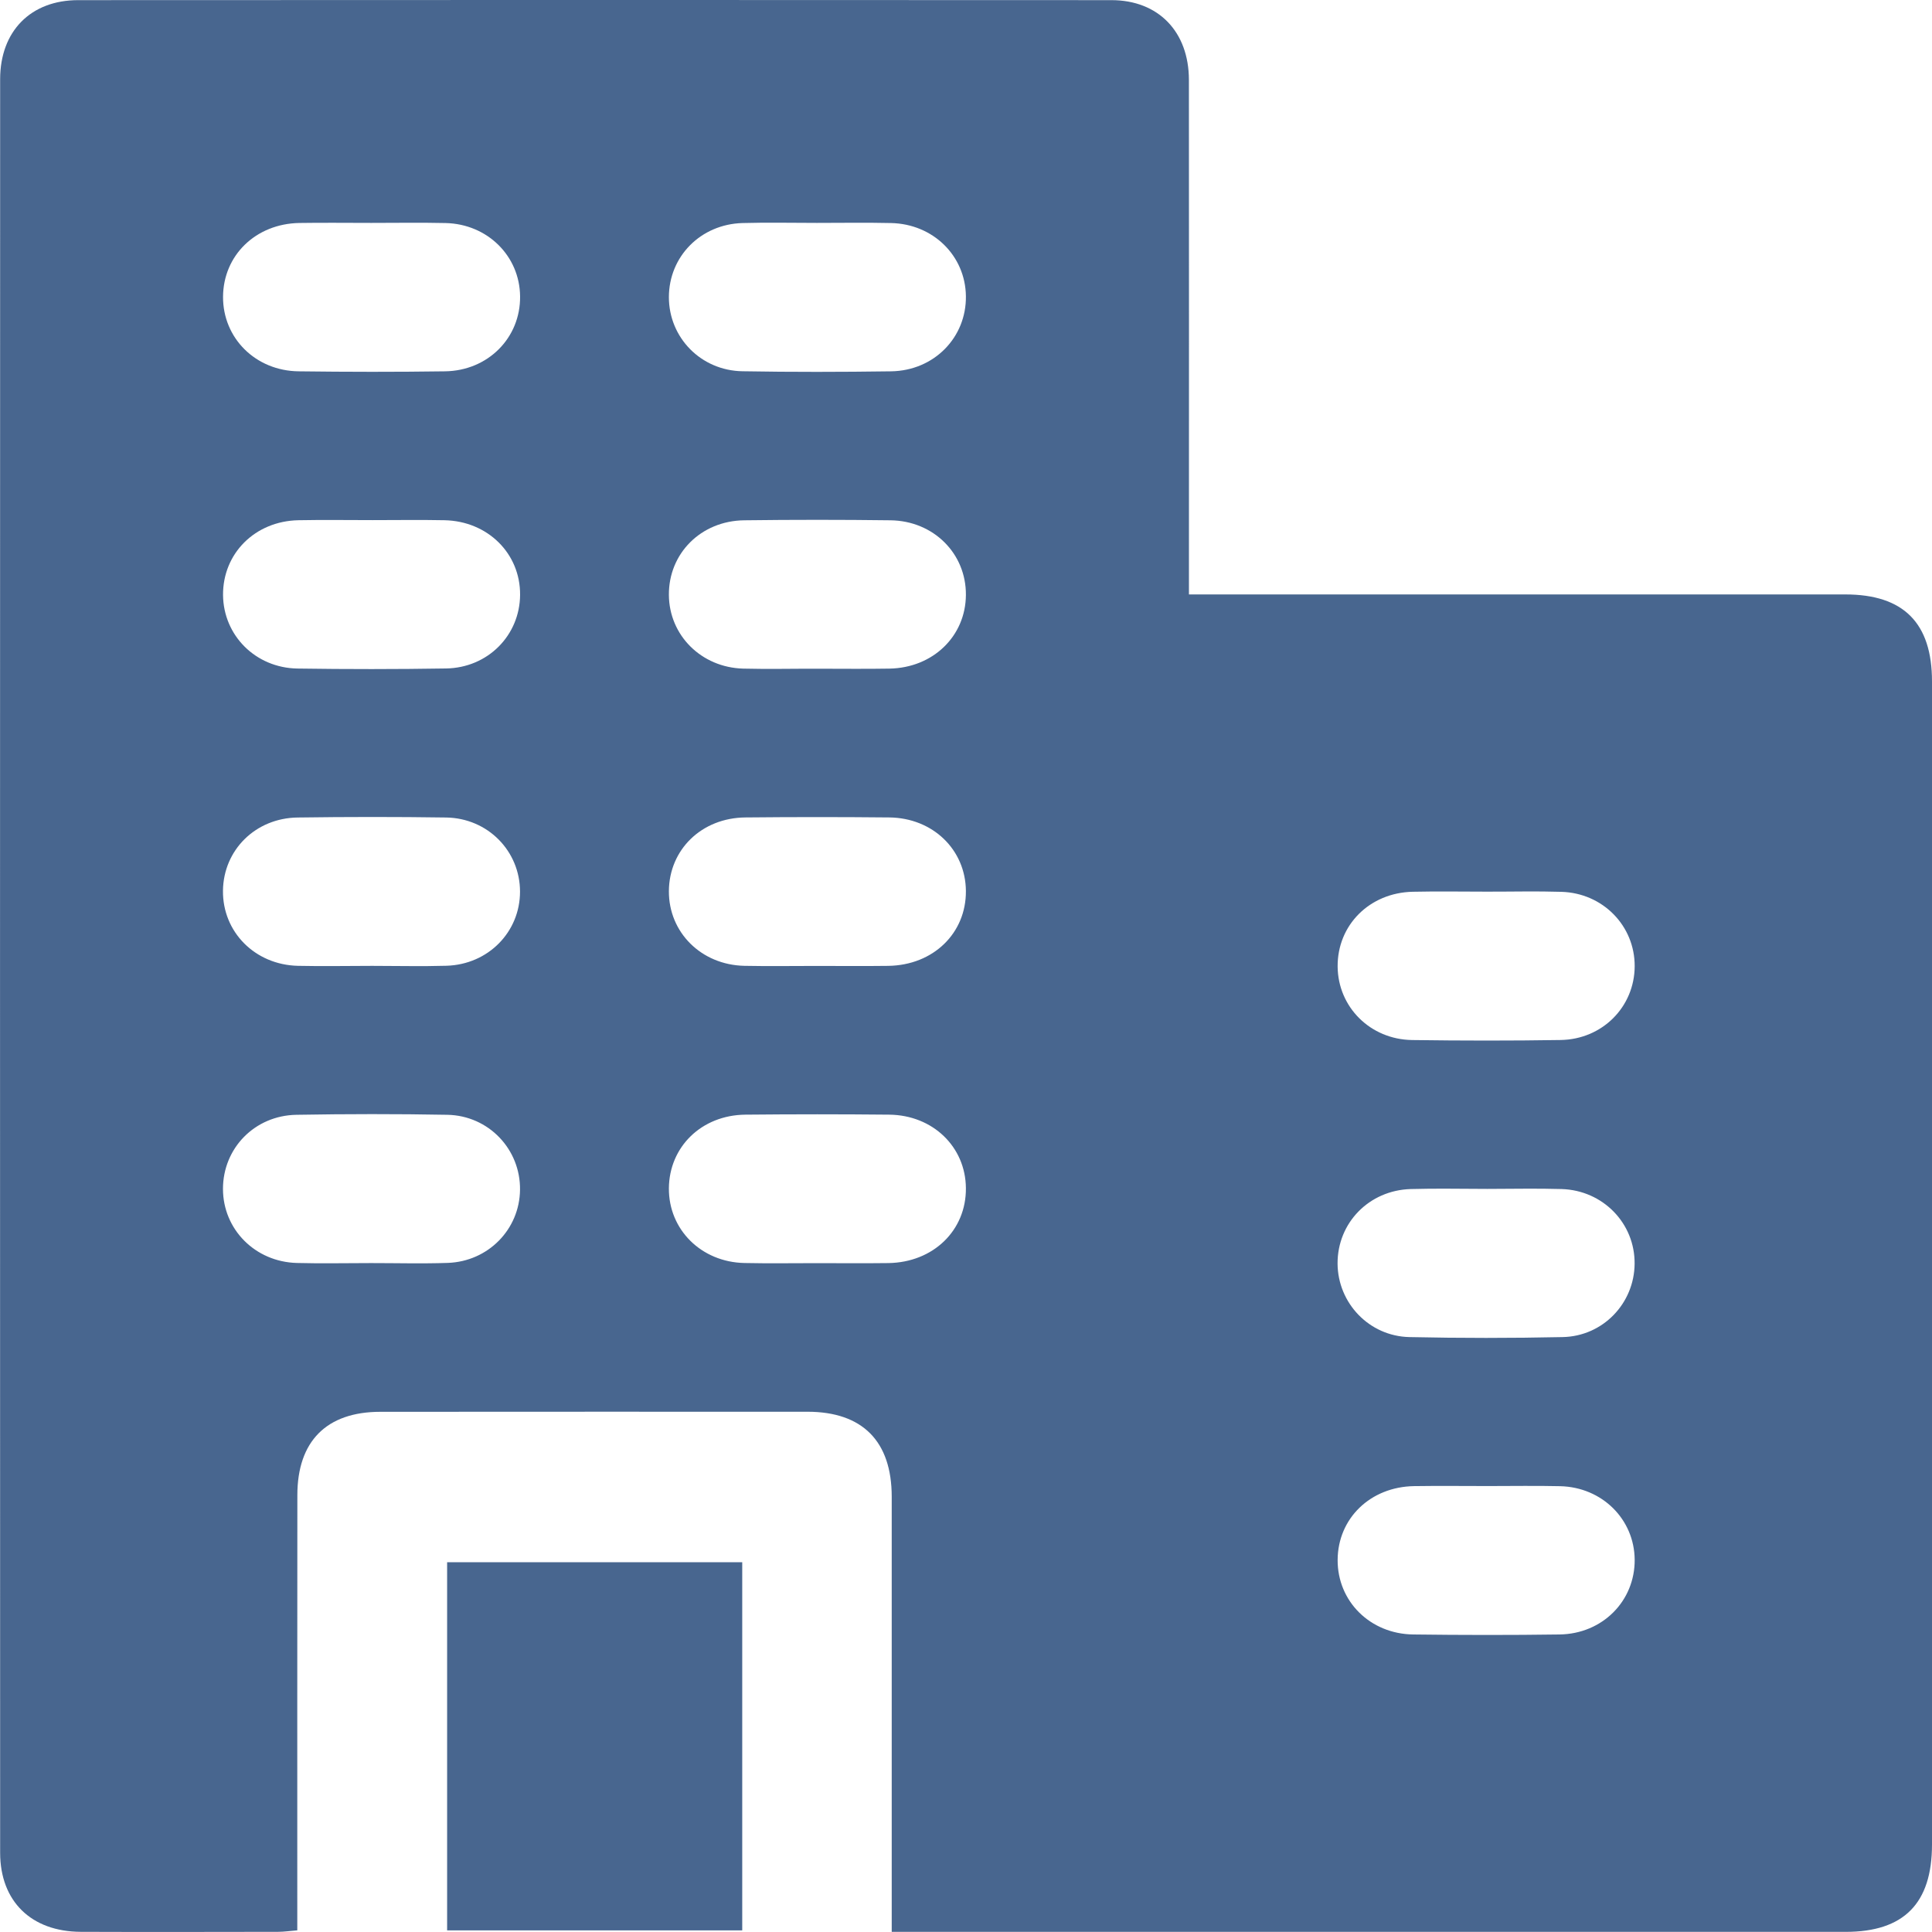
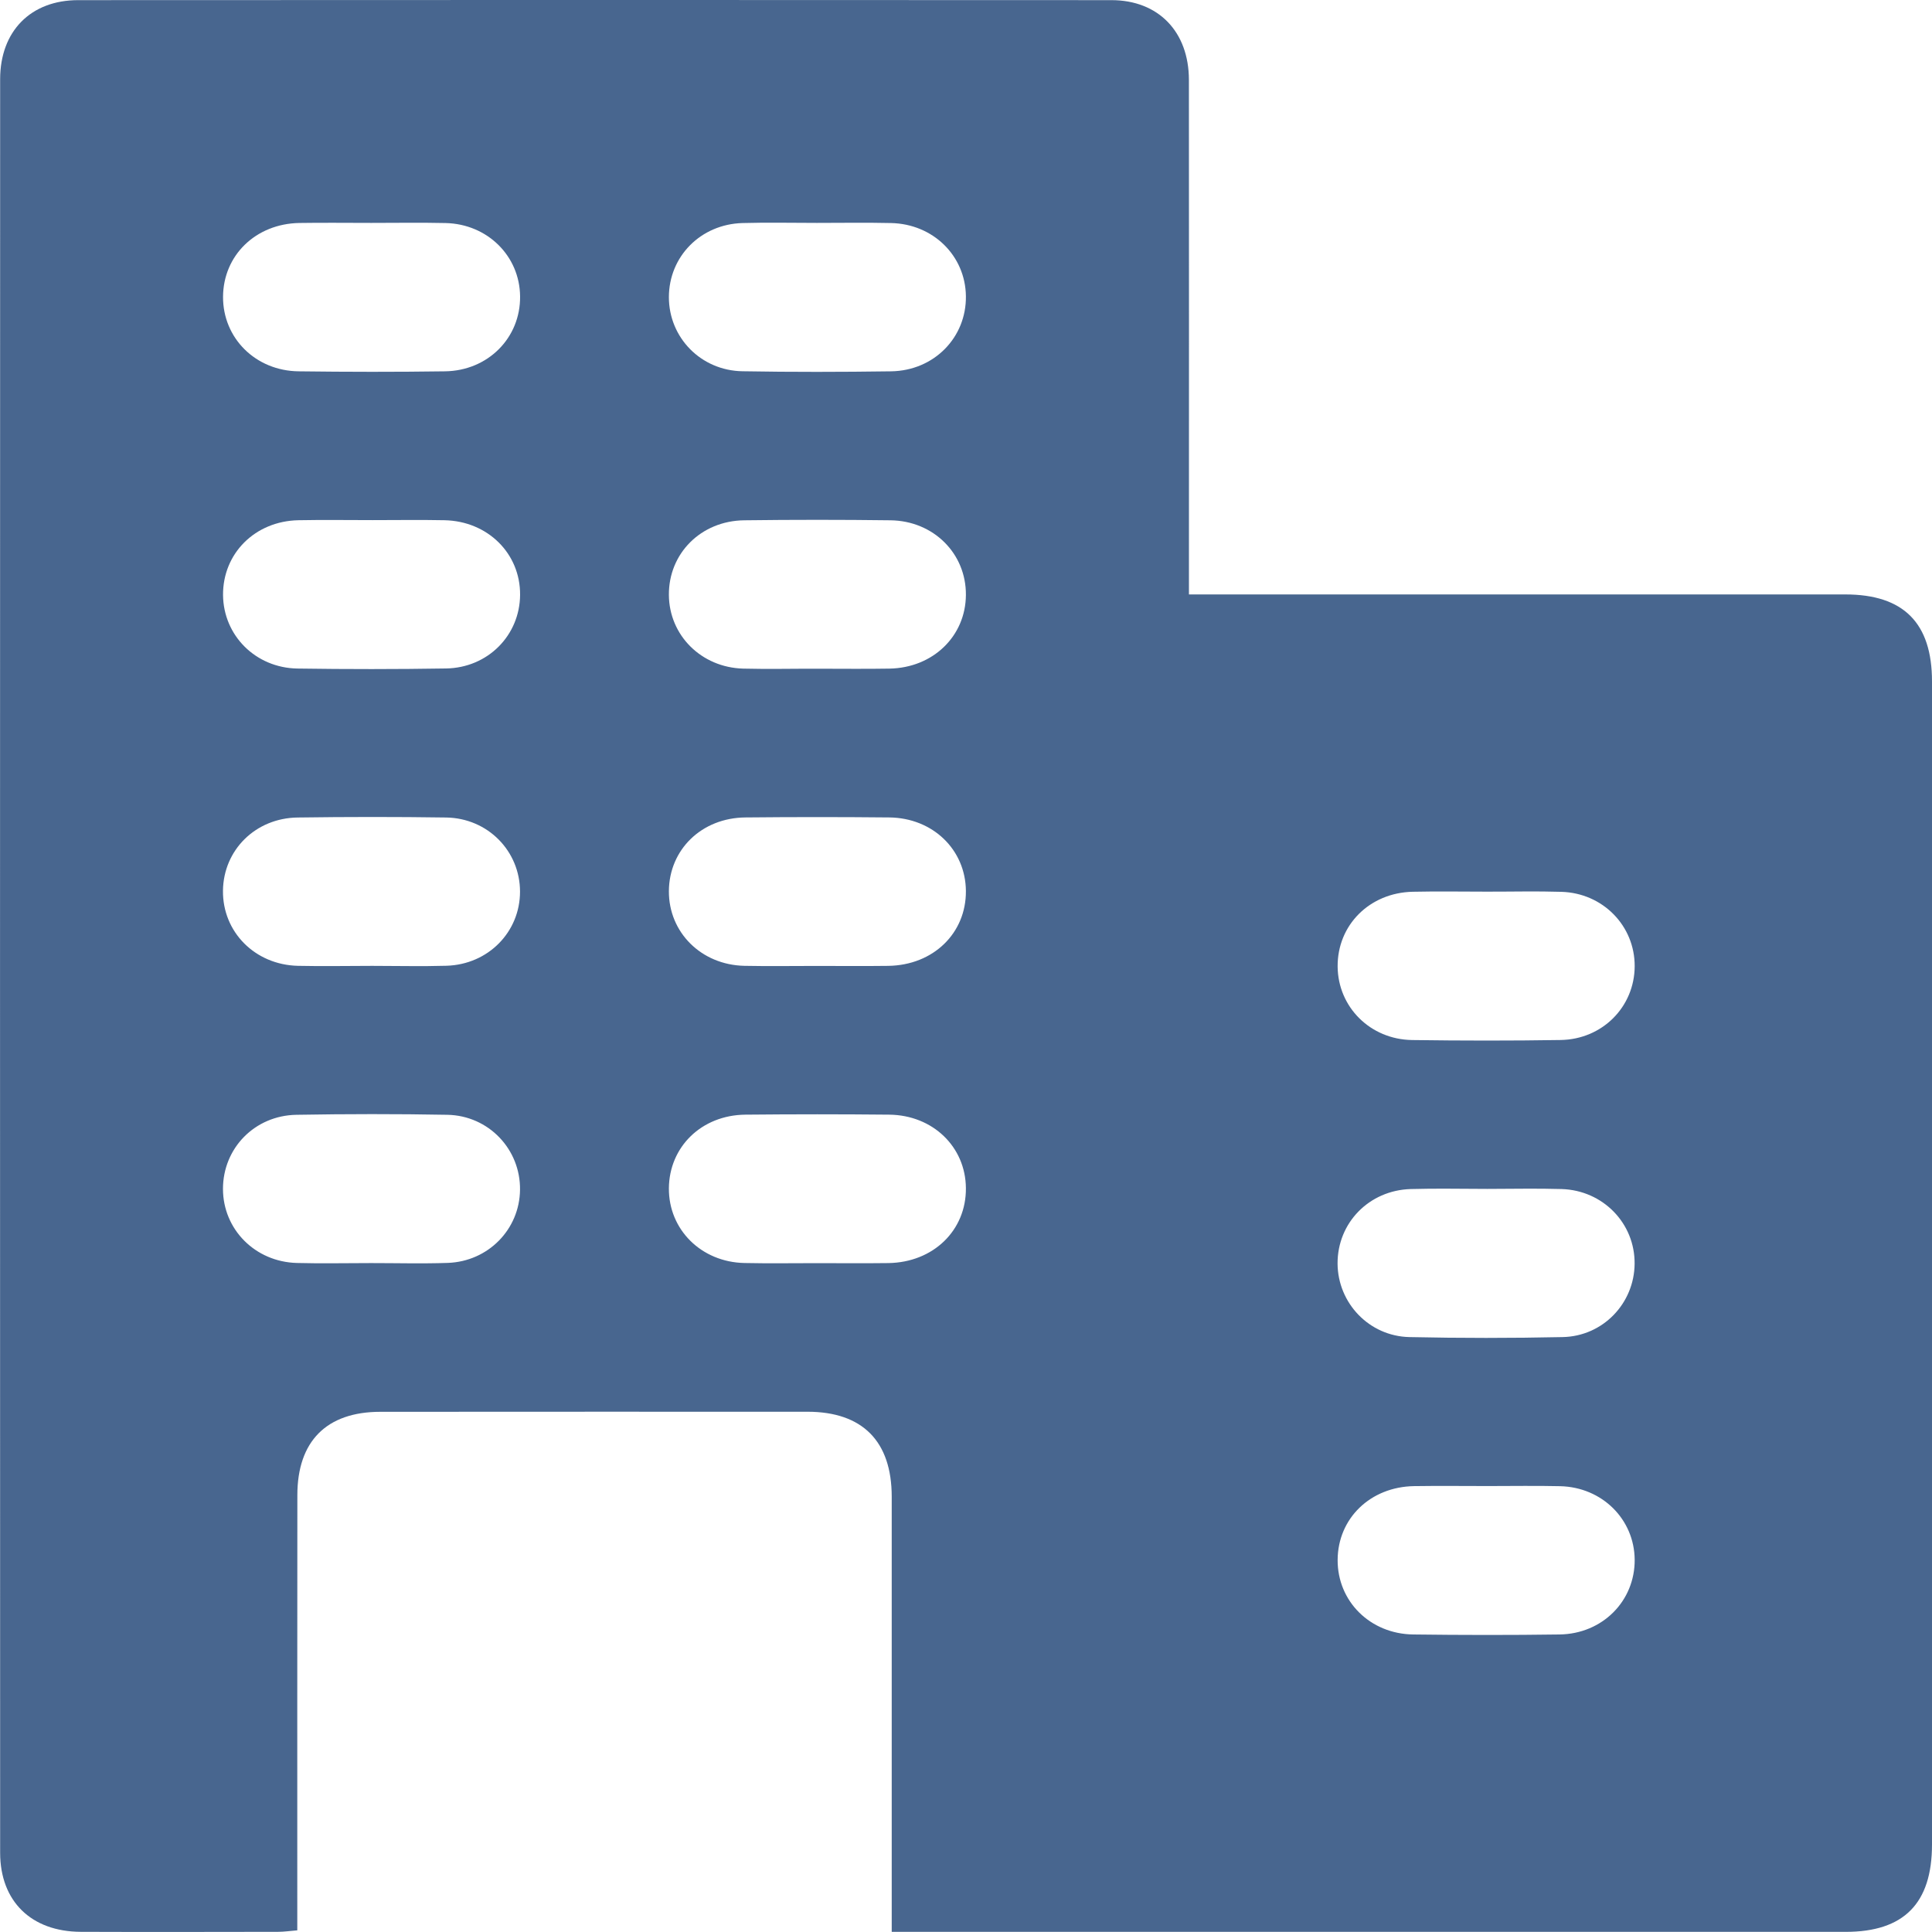
<svg xmlns="http://www.w3.org/2000/svg" width="56" height="56" viewBox="0 0 56 56" fill="none">
  <path d="M53.487 17.23H34.462V16.445C34.462 11.736 34.466 7.025 34.461 2.313C34.459 0.919 33.576 0.004 32.214 0.004C22.233 -0.002 12.25 -0.002 2.267 0.004C0.89 0.004 0.006 0.903 0.004 2.294C0 19.43 0 36.568 0.004 53.705C0.006 55.113 0.908 55.989 2.341 55.995C4.247 56.002 6.153 55.998 8.061 55.995C8.231 55.995 8.404 55.969 8.617 55.952V55.183C8.617 51.235 8.615 47.286 8.619 43.34C8.619 41.773 9.466 40.922 11.026 40.922C15.154 40.919 19.282 40.919 23.408 40.92C25 40.922 25.846 41.775 25.847 43.381C25.849 47.33 25.847 51.276 25.847 55.225V55.996H53.498C55.185 55.996 56 55.171 56 53.464V19.751C56 18.057 55.175 17.23 53.487 17.23ZM12.977 36.606C12.237 36.631 11.496 36.611 10.757 36.611C10.039 36.611 9.321 36.627 8.605 36.608C7.393 36.575 6.465 35.633 6.463 34.463C6.462 33.284 7.38 32.333 8.594 32.313C10.051 32.288 11.509 32.286 12.966 32.313C14.167 32.336 15.089 33.316 15.073 34.488C15.06 35.633 14.152 36.565 12.977 36.606ZM12.941 27.993C12.225 28.014 11.507 27.996 10.789 27.996C10.071 27.996 9.353 28.011 8.637 27.995C7.389 27.966 6.447 27.011 6.463 25.812C6.479 24.637 7.406 23.712 8.628 23.696C10.064 23.676 11.5 23.675 12.934 23.696C14.143 23.716 15.071 24.671 15.073 25.841C15.075 27.013 14.152 27.957 12.941 27.993ZM12.927 19.376C11.491 19.399 10.056 19.399 8.621 19.378C7.406 19.358 6.476 18.418 6.465 17.248C6.456 16.043 7.391 15.105 8.648 15.079C9.366 15.065 10.084 15.076 10.8 15.076C11.496 15.076 12.191 15.065 12.885 15.079C14.138 15.105 15.084 16.045 15.075 17.242C15.068 18.414 14.142 19.358 12.927 19.376ZM12.896 10.763C11.483 10.783 10.071 10.781 8.658 10.763C7.406 10.749 6.46 9.799 6.465 8.604C6.471 7.402 7.411 6.486 8.676 6.463C9.373 6.452 10.067 6.461 10.762 6.461C11.48 6.461 12.198 6.449 12.916 6.465C14.131 6.493 15.064 7.421 15.075 8.59C15.089 9.789 14.147 10.747 12.896 10.763ZM25.749 36.611C25.054 36.62 24.358 36.613 23.663 36.613C22.968 36.613 22.272 36.624 21.578 36.609C20.325 36.583 19.381 35.64 19.388 34.445C19.397 33.241 20.335 32.322 21.604 32.309C22.994 32.295 24.384 32.295 25.774 32.309C27.039 32.322 27.988 33.242 27.997 34.438C28.008 35.664 27.052 36.592 25.749 36.611ZM25.747 27.996C25.052 28.005 24.358 27.998 23.661 27.998C22.967 27.998 22.272 28.009 21.576 27.995C20.325 27.968 19.381 27.025 19.388 25.828C19.397 24.626 20.335 23.707 21.604 23.694C22.995 23.68 24.384 23.68 25.776 23.694C27.039 23.707 27.988 24.629 27.997 25.825C28.006 27.049 27.052 27.978 25.747 27.996ZM25.781 19.38C25.084 19.392 24.39 19.383 23.695 19.383C22.977 19.381 22.259 19.398 21.542 19.38C20.328 19.347 19.397 18.416 19.388 17.246C19.379 16.043 20.316 15.096 21.572 15.081C22.985 15.063 24.397 15.063 25.81 15.081C27.061 15.096 28.006 16.047 27.997 17.244C27.99 18.441 27.043 19.358 25.781 19.38ZM25.828 10.763C24.393 10.783 22.958 10.786 21.522 10.761C20.314 10.742 19.388 9.783 19.388 8.613C19.39 7.434 20.308 6.499 21.524 6.465C22.241 6.445 22.959 6.461 23.676 6.461C24.393 6.461 25.111 6.449 25.829 6.465C27.048 6.492 27.981 7.412 27.997 8.581C28.015 9.78 27.075 10.745 25.828 10.763ZM45.201 47.376C43.788 47.396 42.376 47.394 40.963 47.376C39.711 47.36 38.765 46.411 38.772 45.214C38.779 44.011 39.719 43.097 40.987 43.076C41.703 43.065 42.421 43.074 43.139 43.074C43.835 43.074 44.529 43.062 45.224 43.078C46.439 43.108 47.371 44.036 47.382 45.206C47.392 46.403 46.45 47.36 45.201 47.376ZM45.292 38.756C43.813 38.788 42.333 38.788 40.854 38.756C39.684 38.731 38.777 37.769 38.77 36.626C38.765 35.448 39.68 34.501 40.892 34.465C41.631 34.443 42.37 34.461 43.11 34.461C43.828 34.461 44.546 34.443 45.264 34.465C46.466 34.502 47.391 35.461 47.38 36.631C47.371 37.776 46.466 38.733 45.292 38.756ZM45.237 30.145C43.803 30.168 42.367 30.166 40.931 30.146C39.716 30.128 38.784 29.19 38.772 28.02C38.761 26.815 39.696 25.875 40.951 25.848C41.667 25.832 42.385 25.845 43.103 25.845C43.821 25.846 44.538 25.828 45.255 25.85C46.461 25.884 47.387 26.837 47.382 28.007C47.378 29.179 46.45 30.125 45.237 30.145Z" fill="#48668F" />
-   <path d="M21.514 45.282H12.96V55.953H21.514V45.282Z" fill="#48668F" />
</svg>